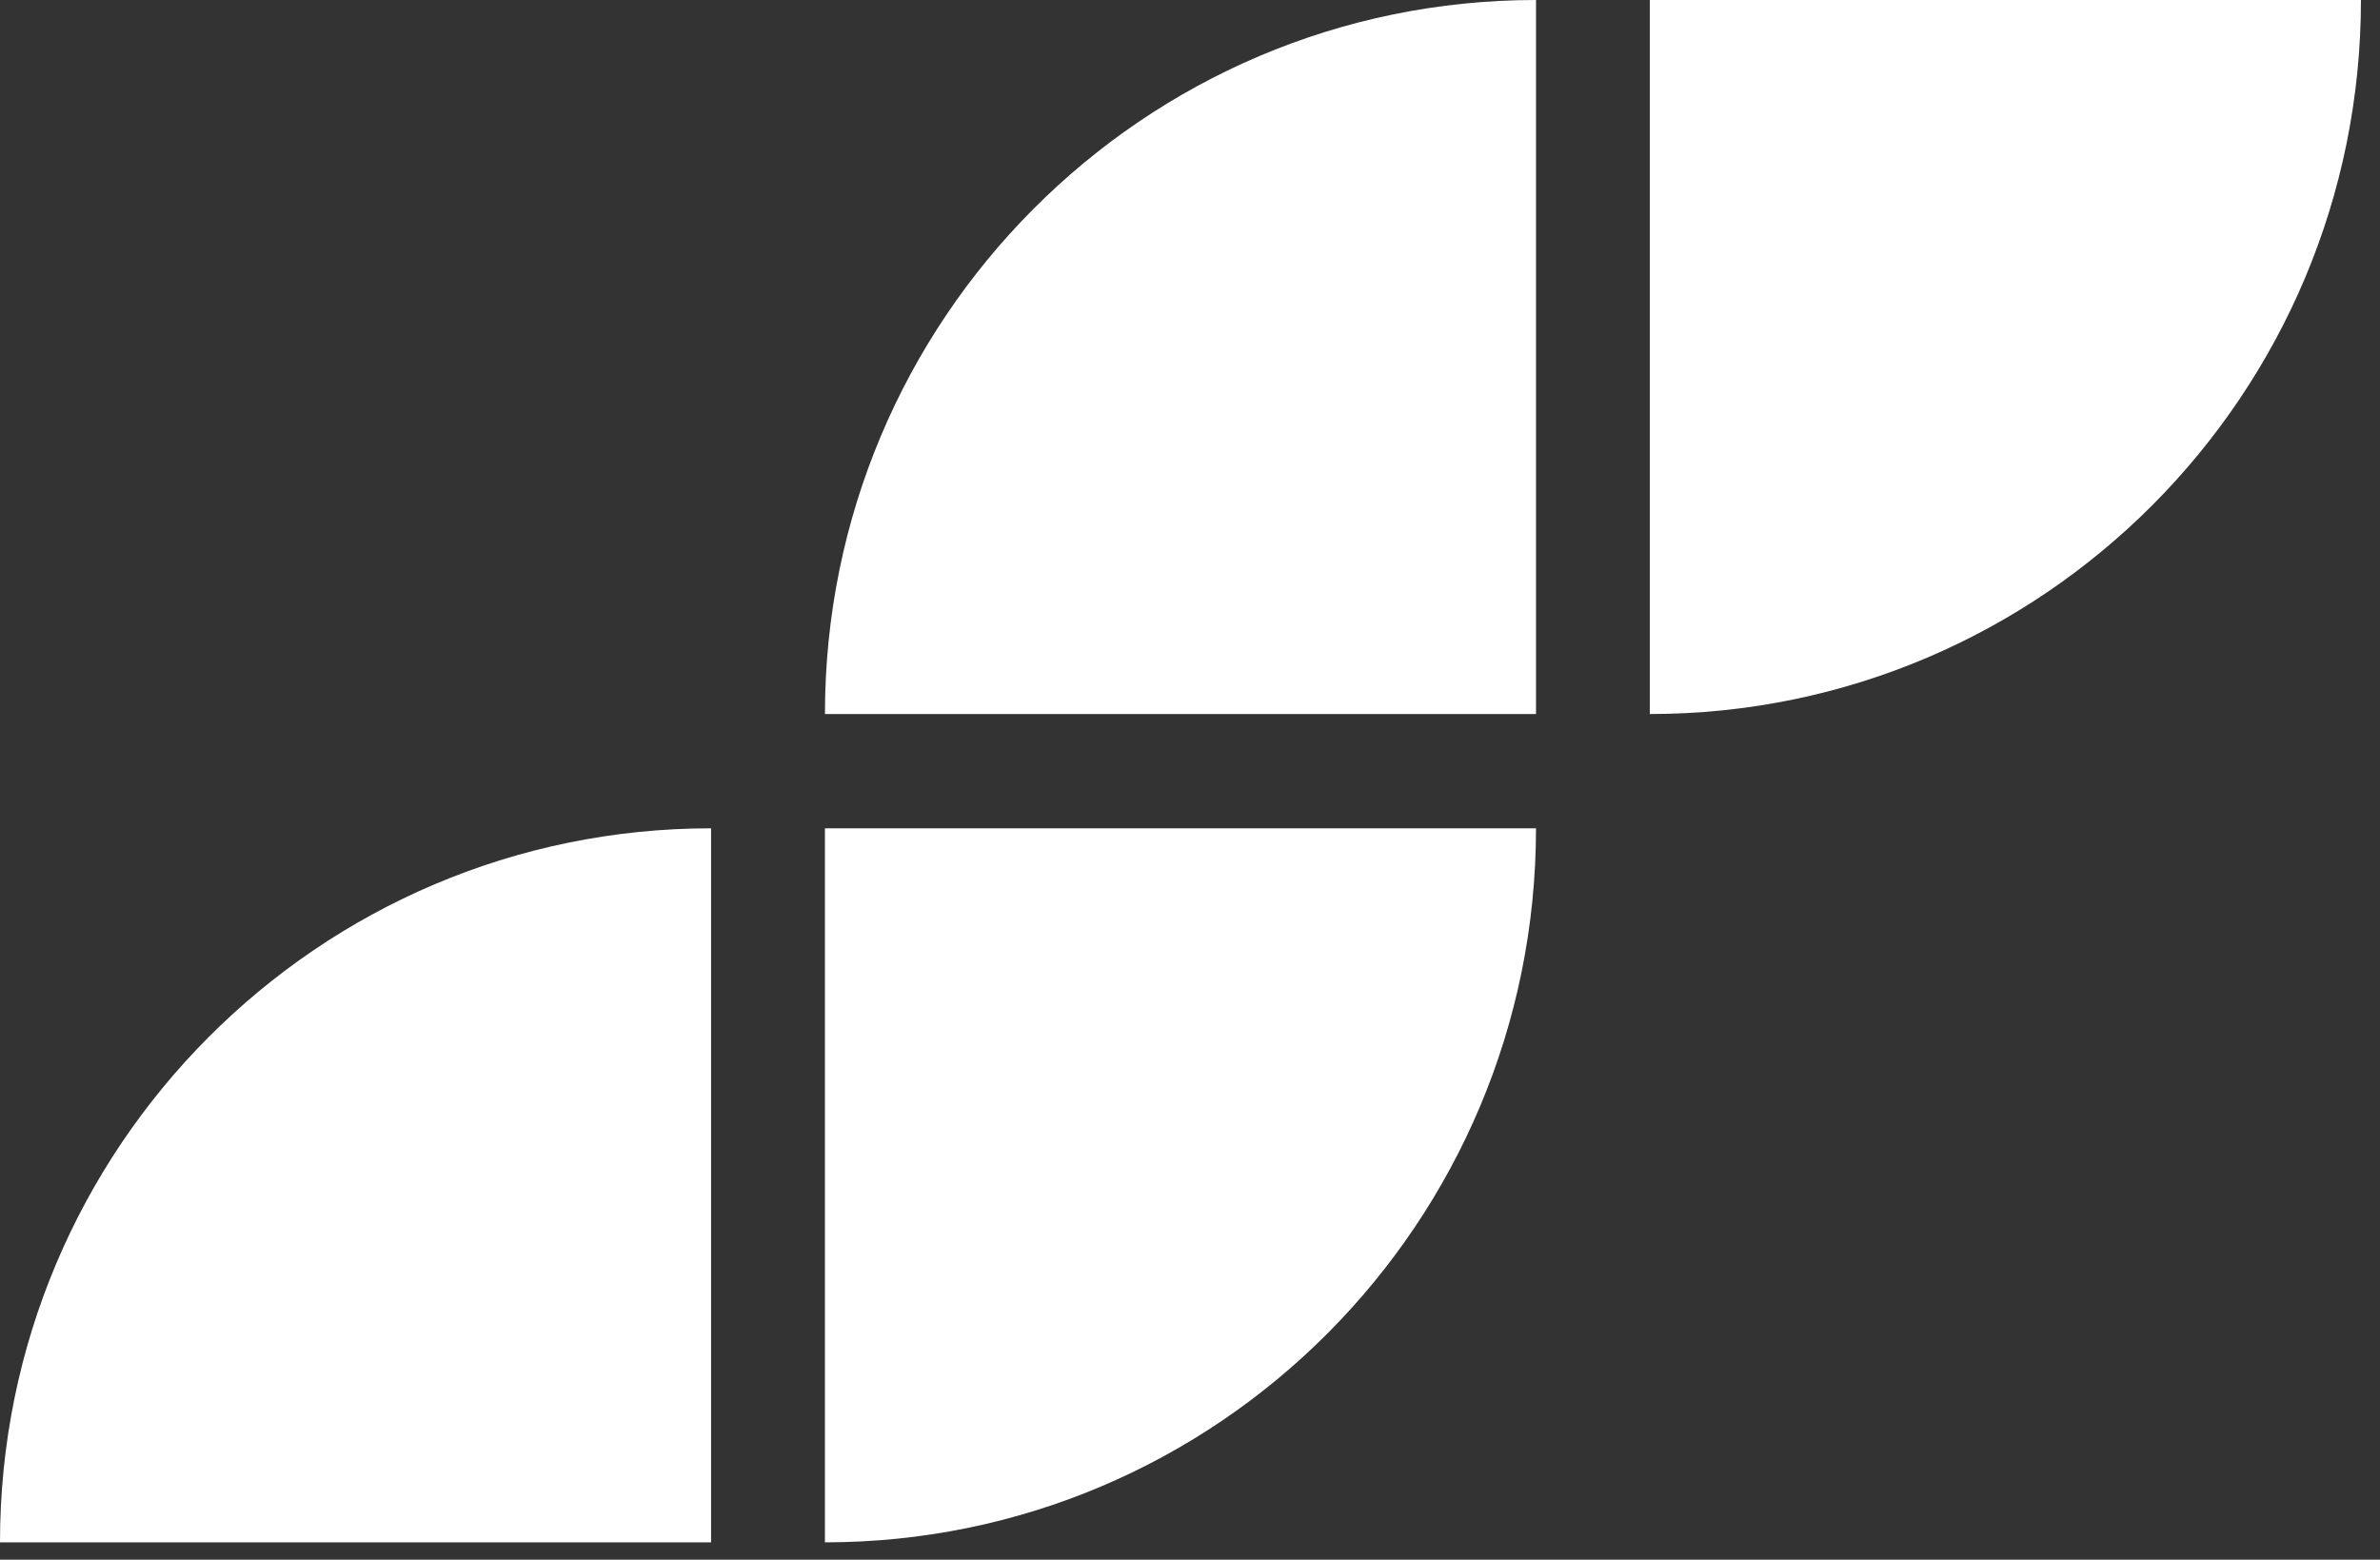
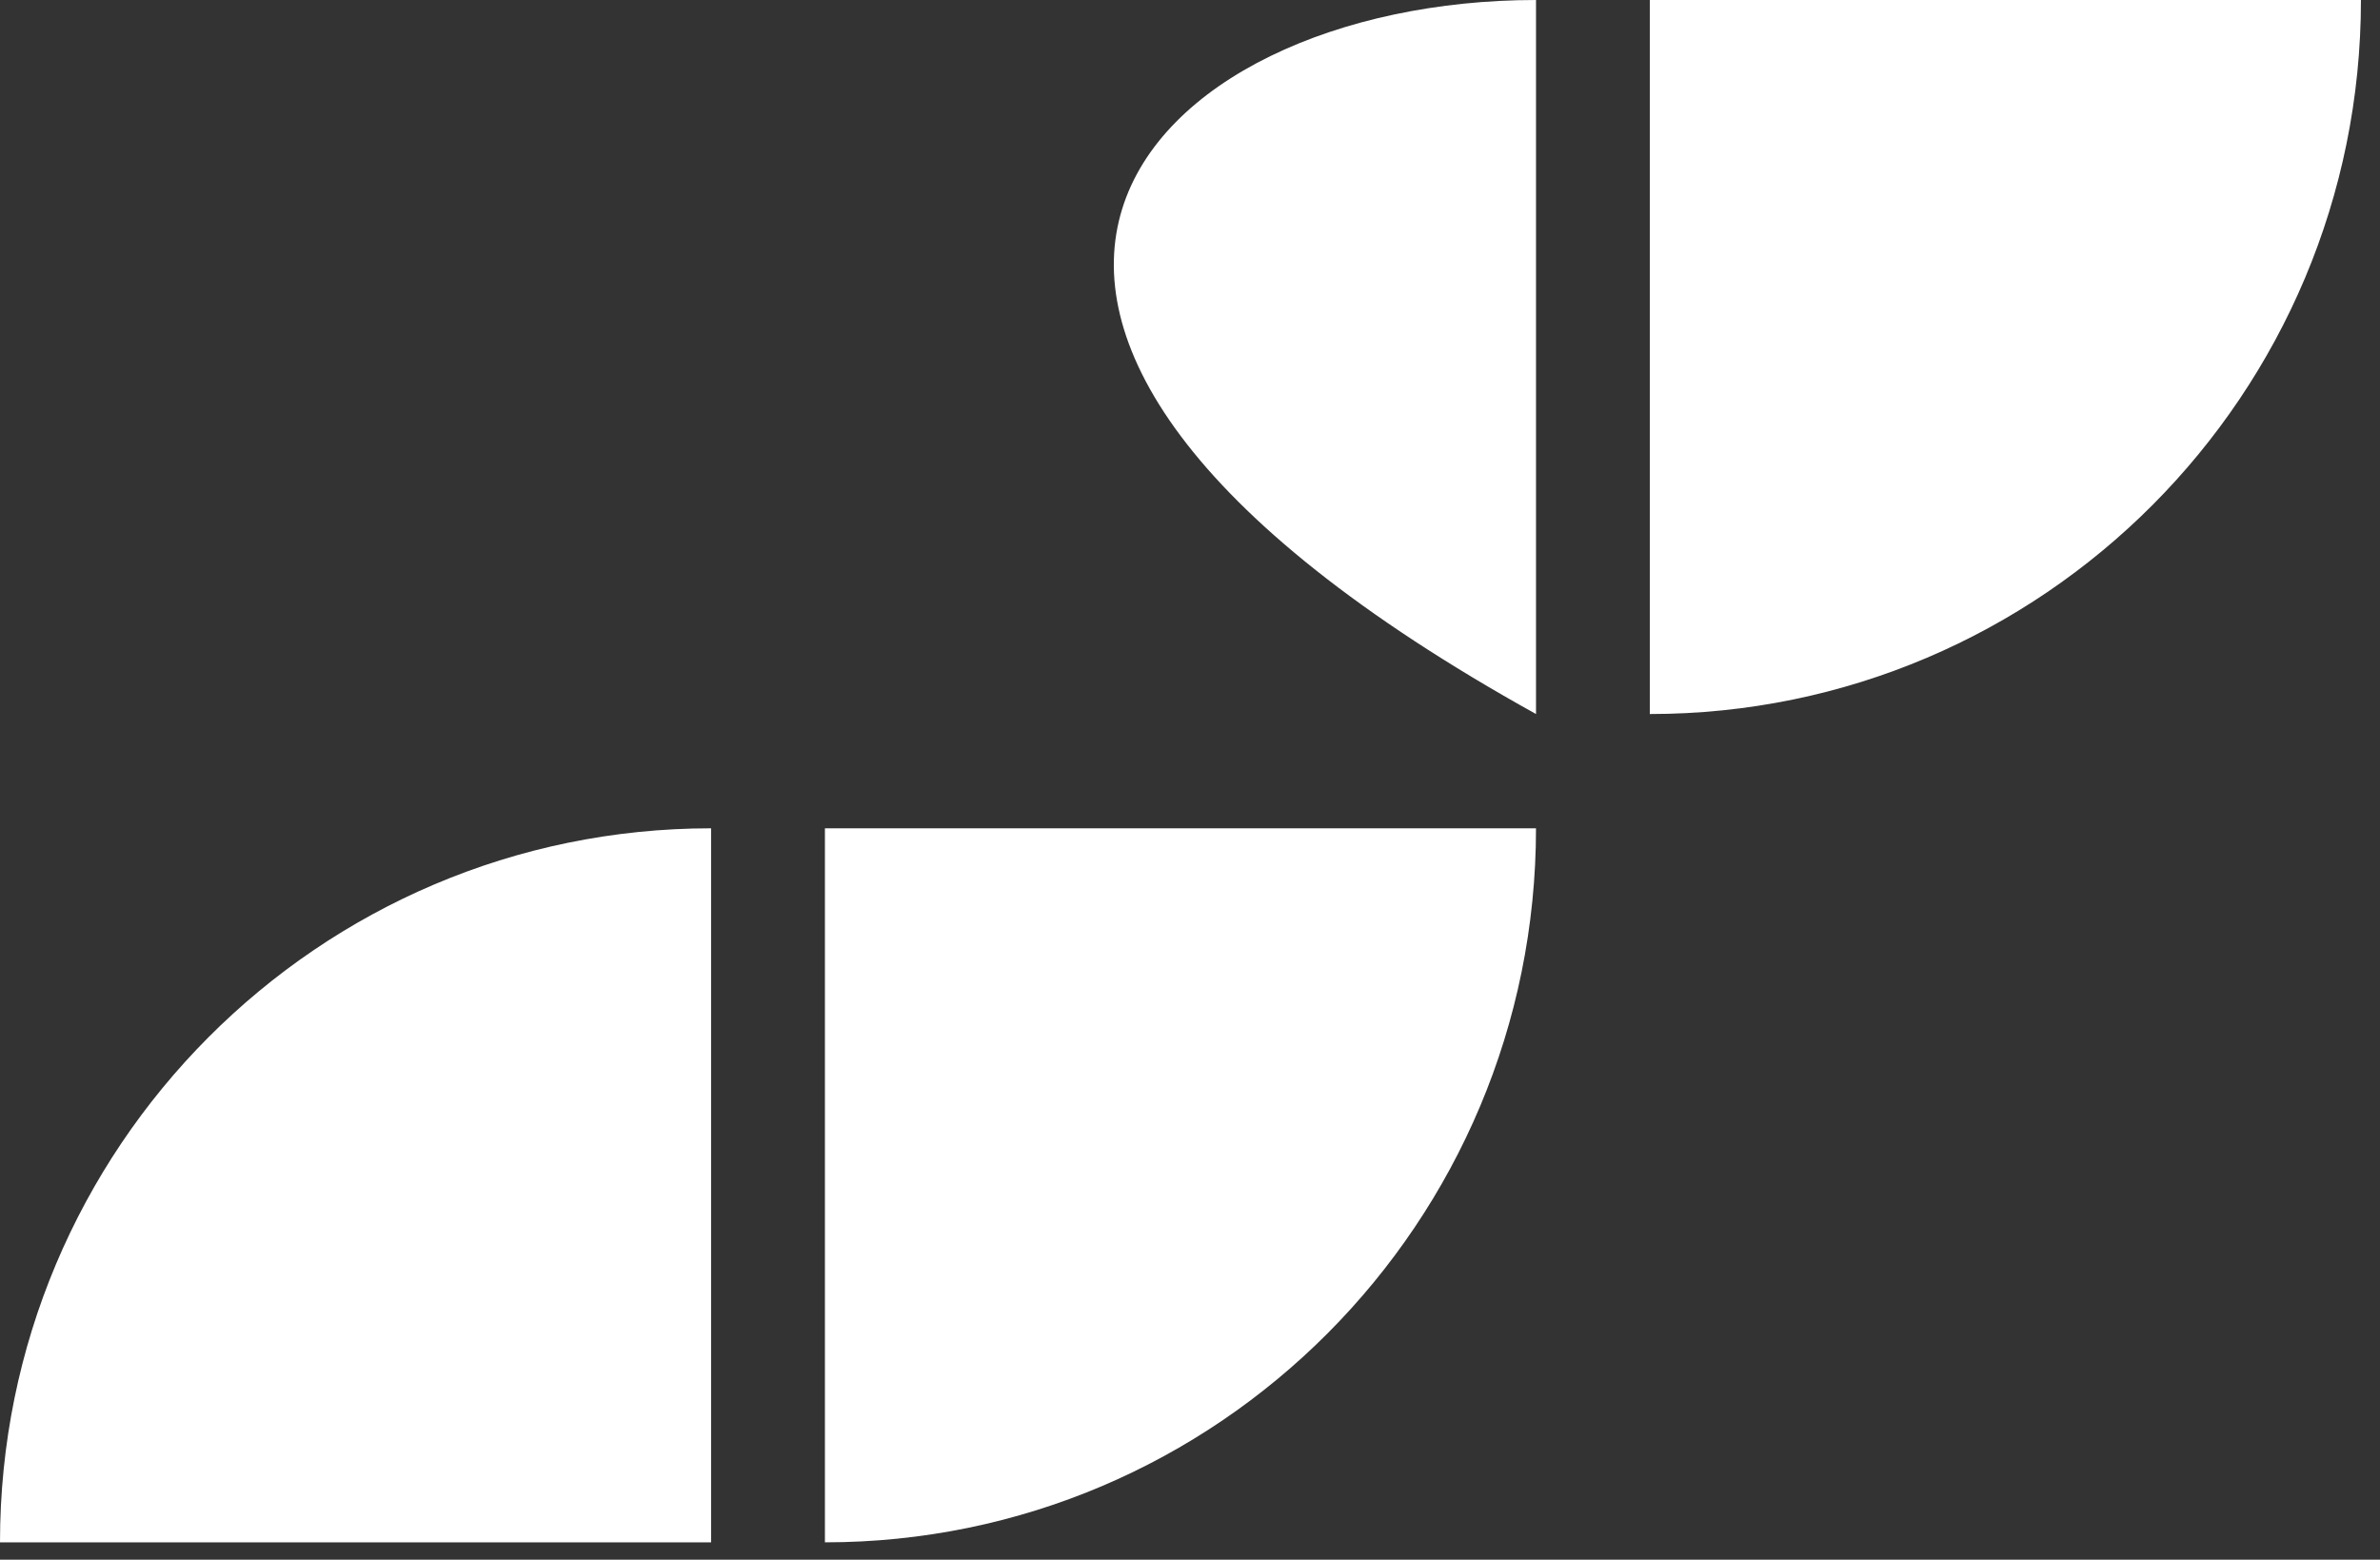
<svg xmlns="http://www.w3.org/2000/svg" width="119" height="78" viewBox="0 0 119 78">
  <rect x="0" y="0" width="119" height="78" fill="#333333" stroke="none" />
  <g fill="#FFF" fill-rule="evenodd">
-     <path d="M76.801 35.709H41.247C41.247 15.989 57.167 0 76.801 0v35.709zM82.49 35.709V0h35.557c0 19.72-15.92 35.709-35.558 35.709M35.555 77.133H0c0-19.72 15.919-35.709 35.554-35.709v35.709zM41.246 77.133V41.424H76.8c0 19.72-15.916 35.709-35.554 35.709" />
+     <path d="M76.801 35.709C41.247 15.989 57.167 0 76.801 0v35.709zM82.49 35.709V0h35.557c0 19.72-15.92 35.709-35.558 35.709M35.555 77.133H0c0-19.72 15.919-35.709 35.554-35.709v35.709zM41.246 77.133V41.424H76.8c0 19.72-15.916 35.709-35.554 35.709" />
  </g>
</svg>